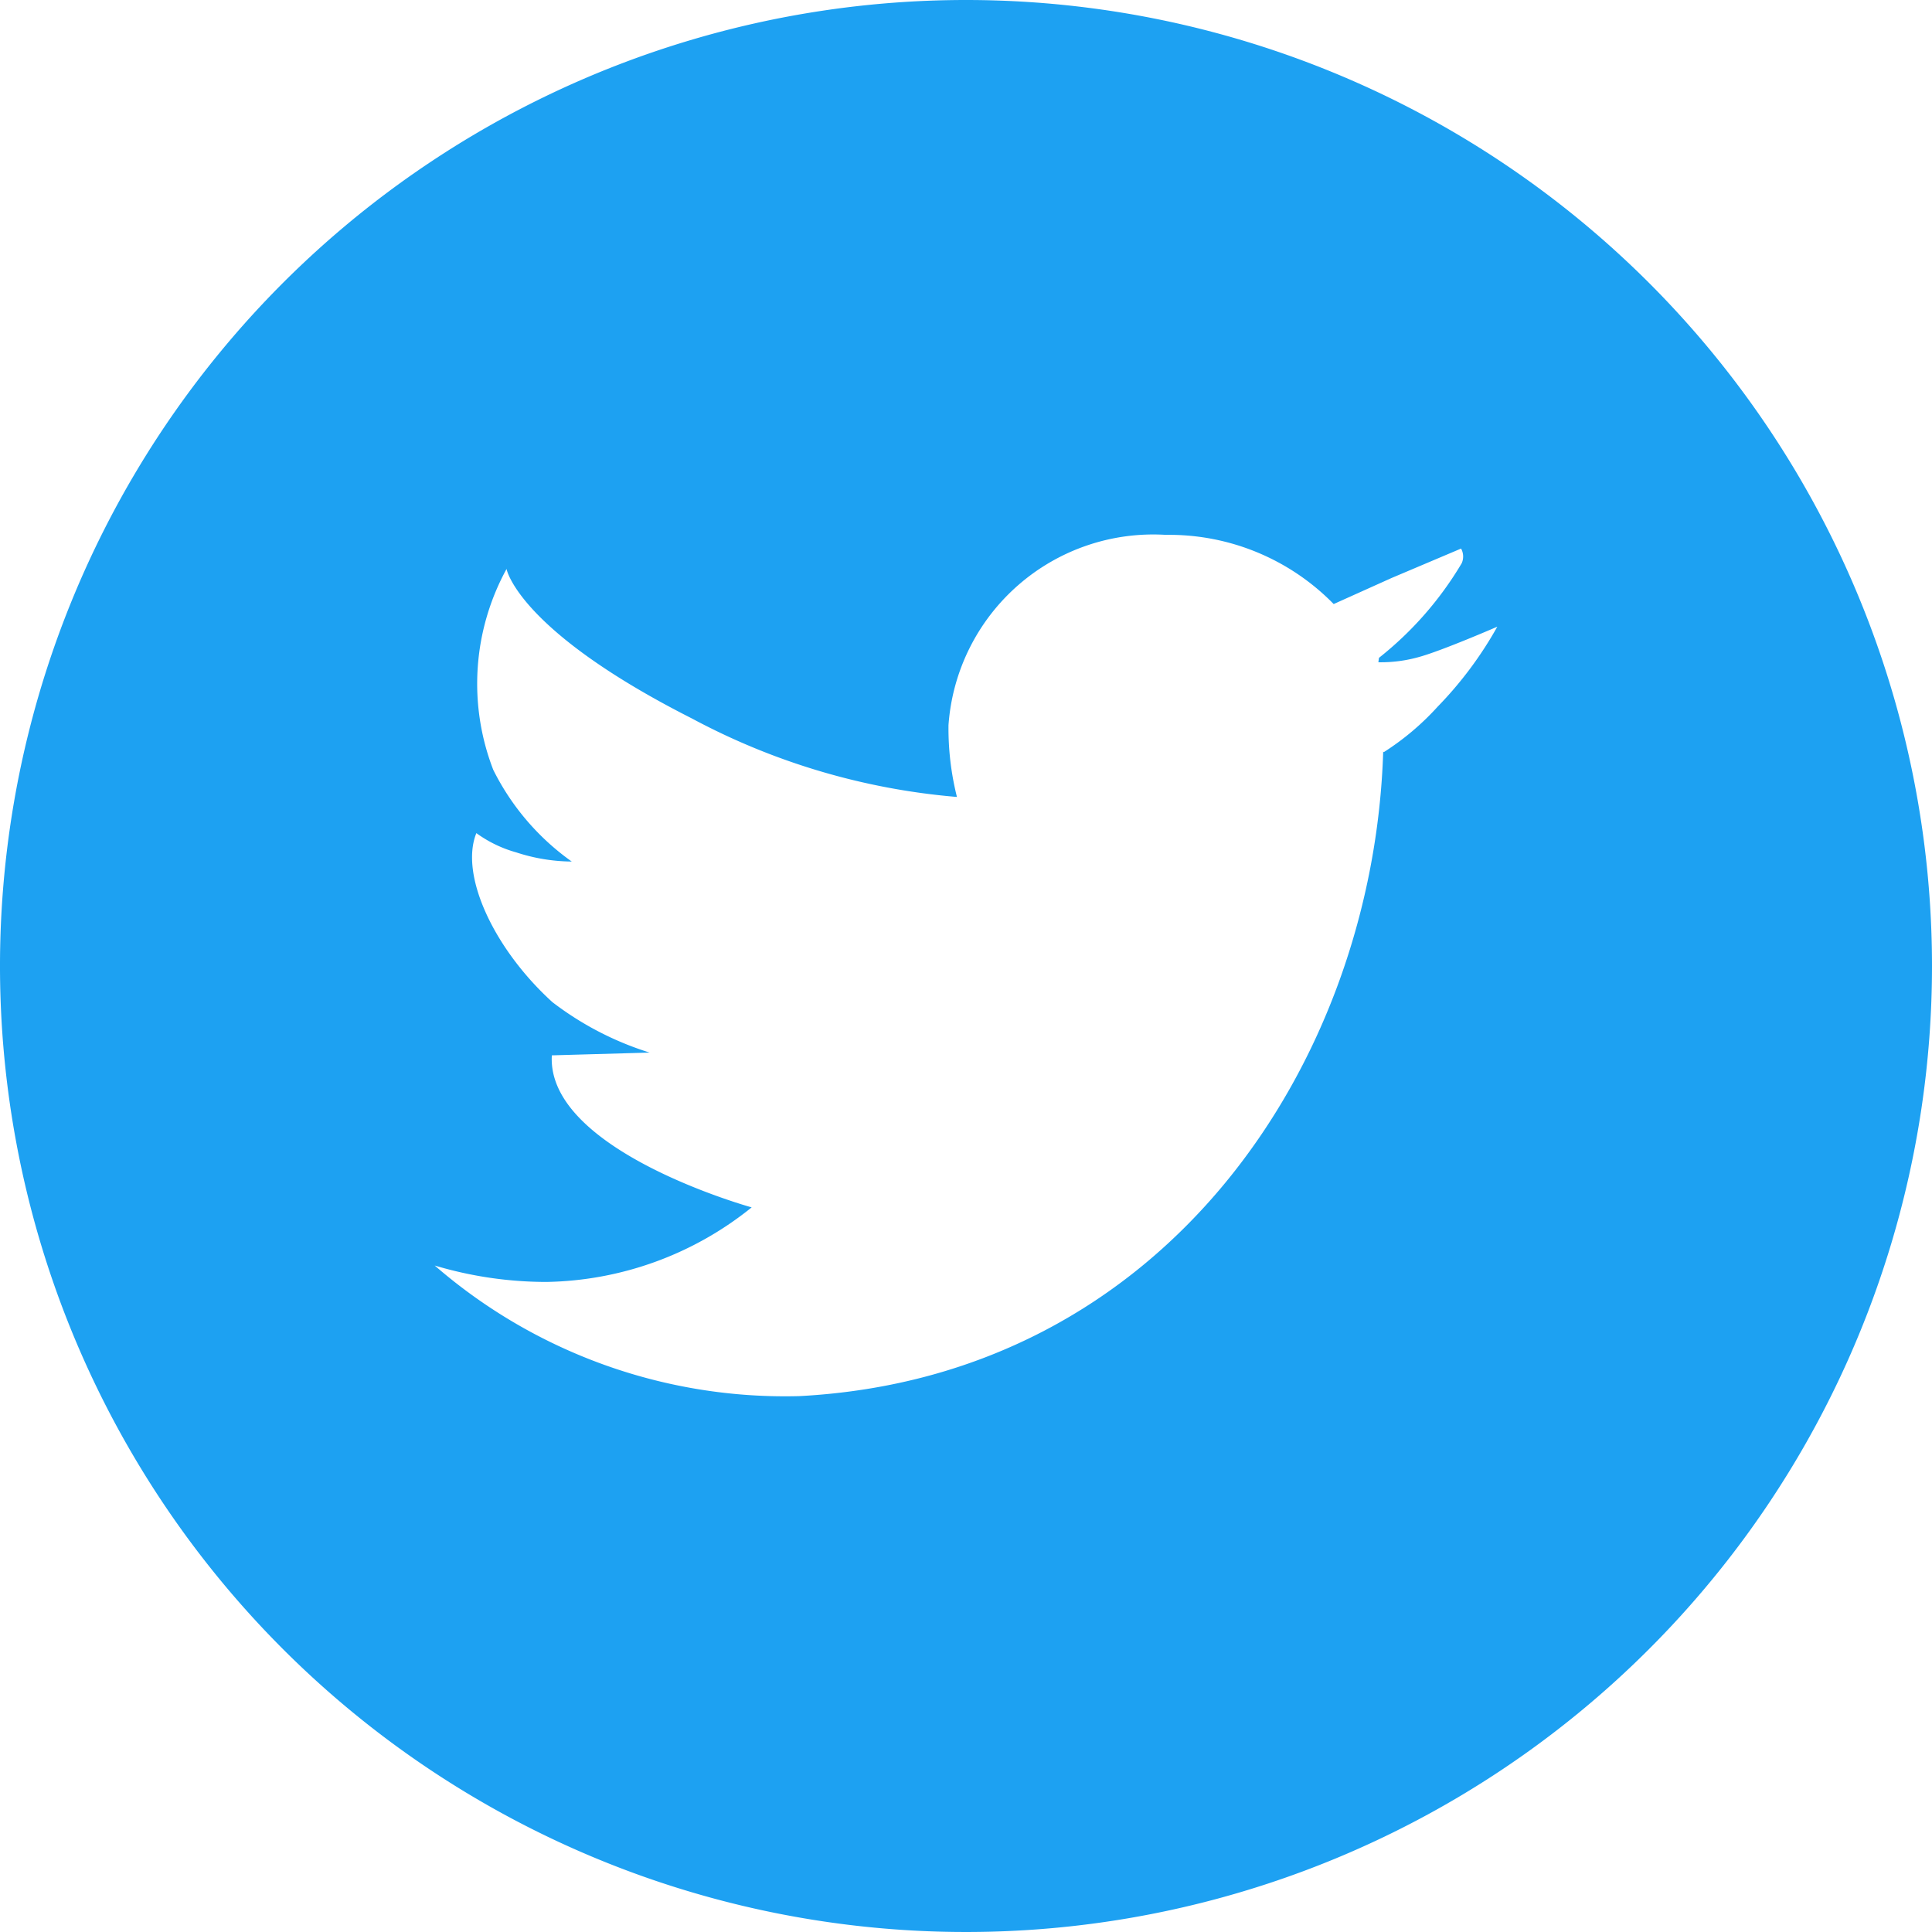
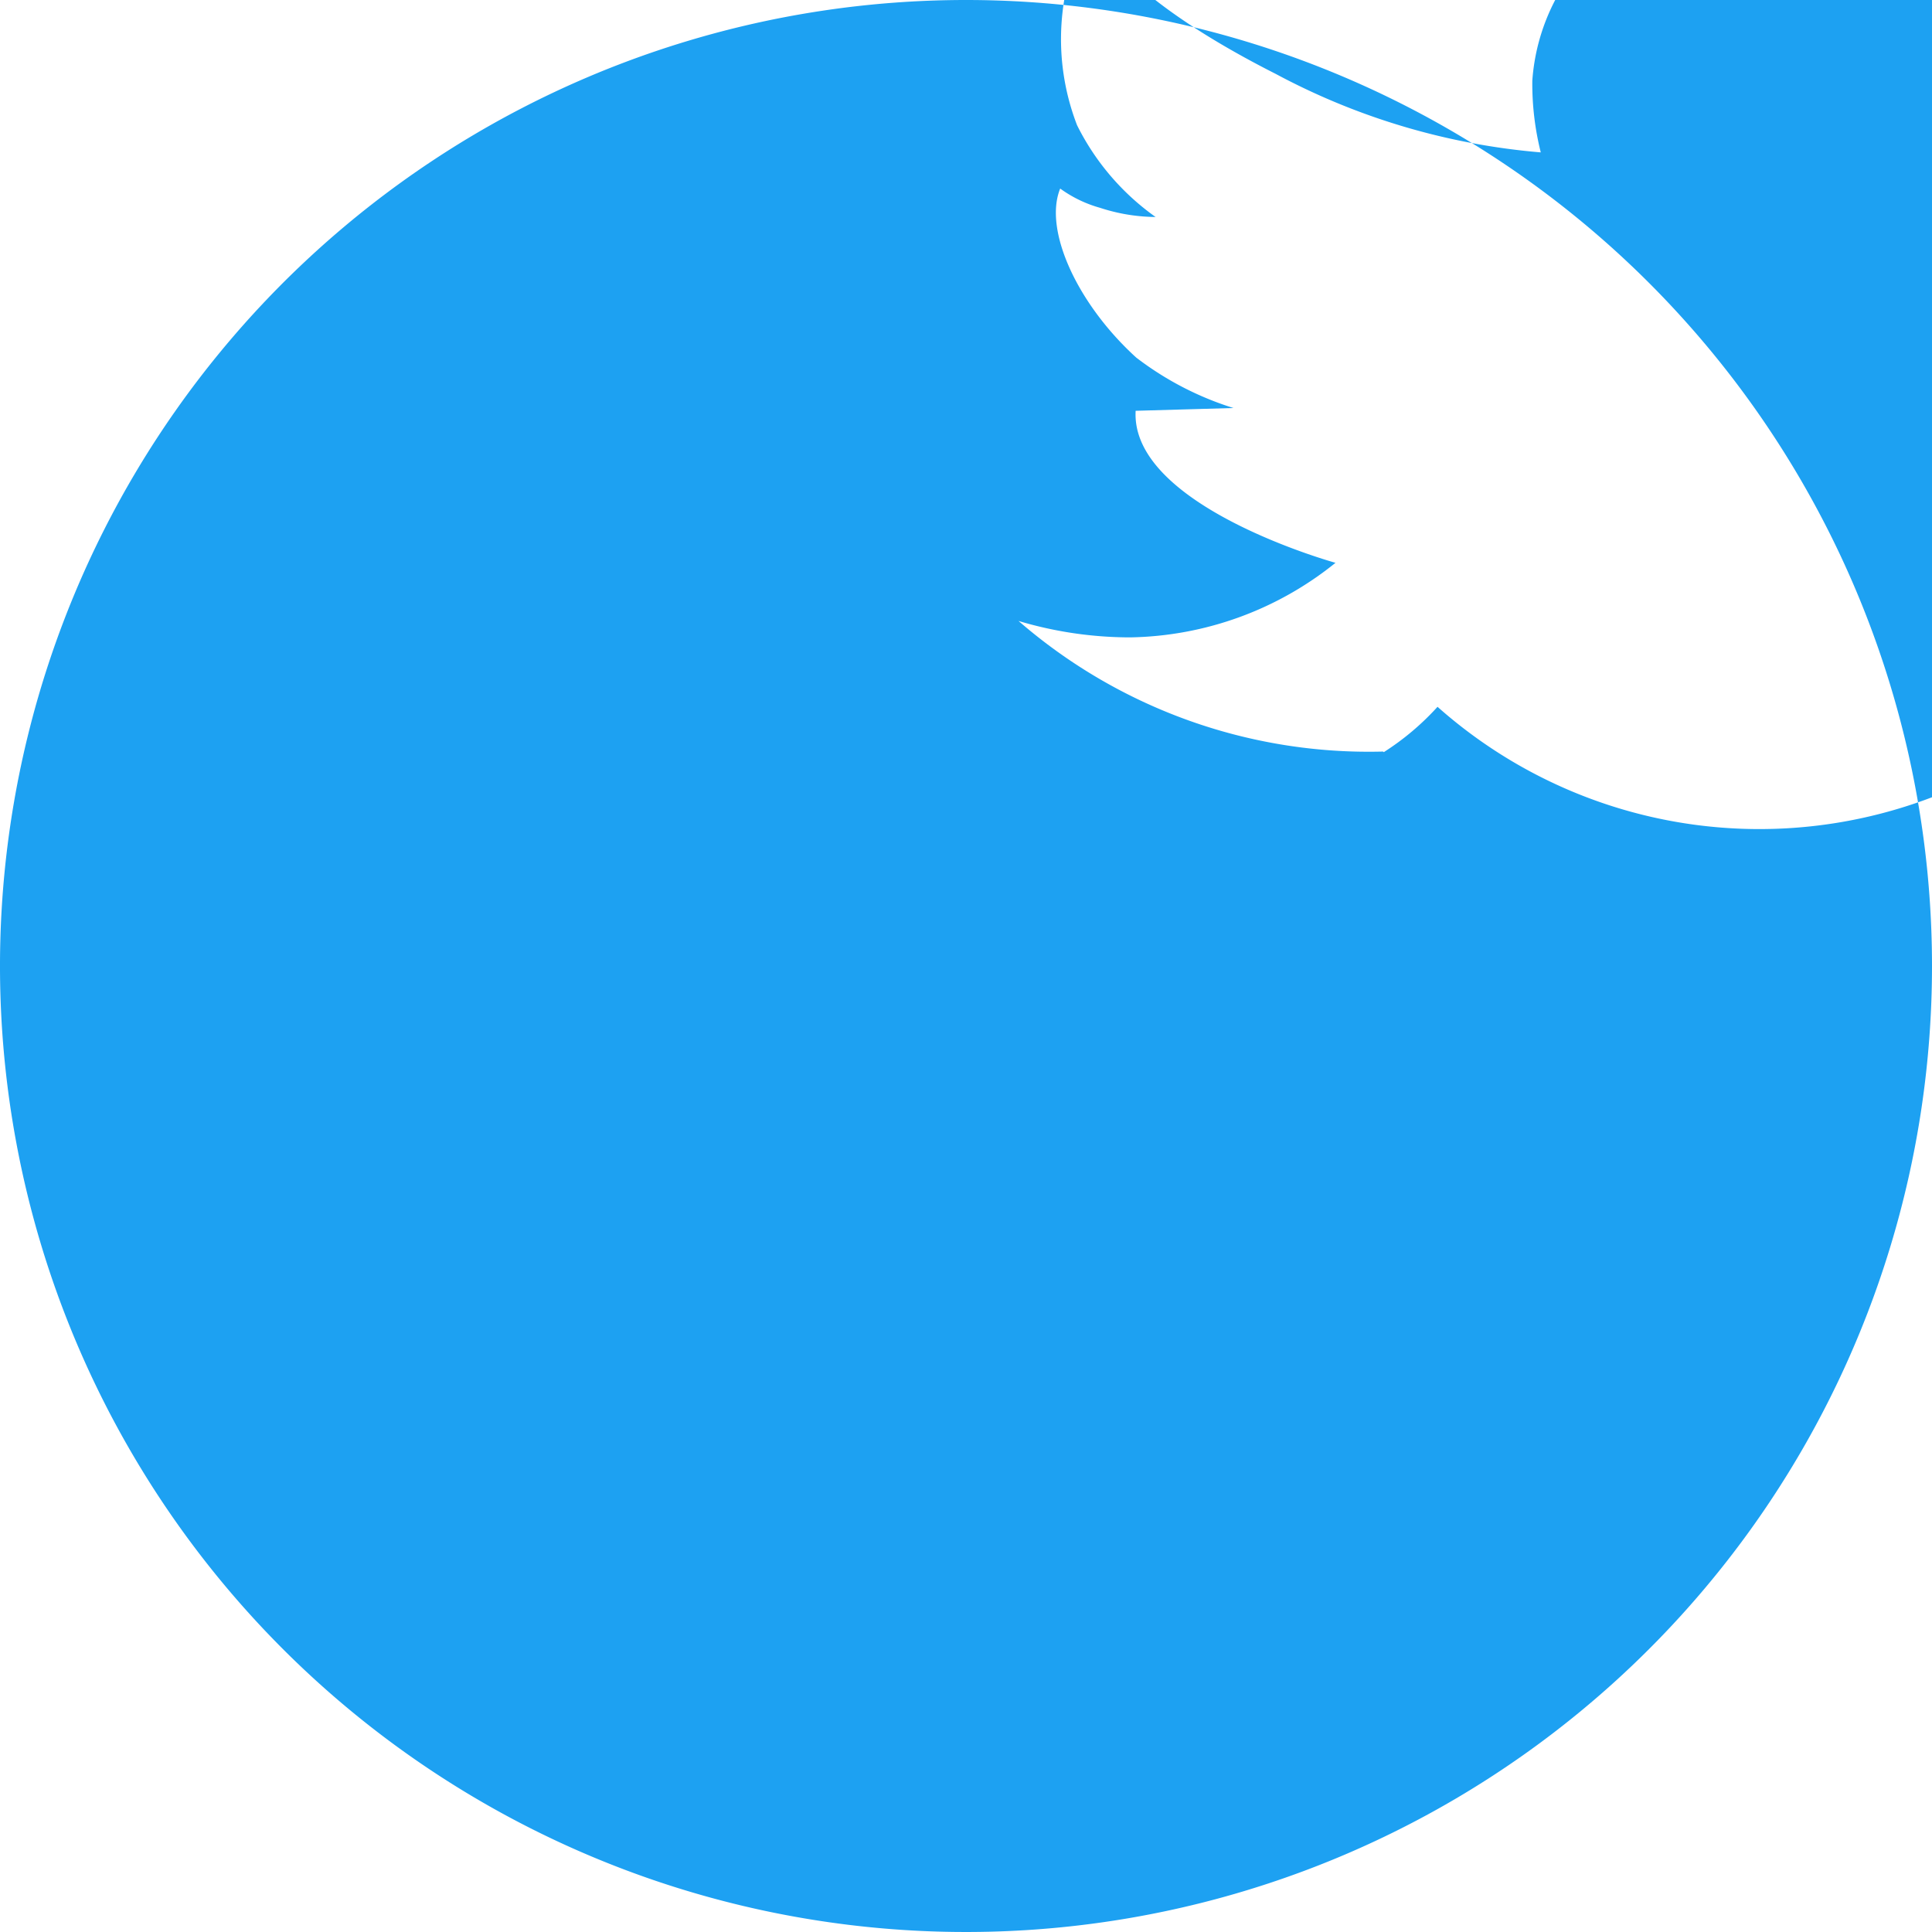
<svg xmlns="http://www.w3.org/2000/svg" width="32" height="32" viewBox="0 0 32 32">
  <defs>
    <style>
      .cls-1 {
        fill: #1DA1F2;
        fill-rule: evenodd;
      }
    </style>
  </defs>
-   <path id="icon_twitter_01" class="cls-1" d="M1140,14a16,16,0,1,0,16,16A16,16,0,0,0,1140,14Zm7.81,11.707a4.37,4.37,0,0,1-.89.751l-0.01-.01c-0.16,5.131-3.59,10.356-9.67,10.676a8.853,8.853,0,0,1-6.04-2.163,6.459,6.459,0,0,0,1.85.272,5.558,5.558,0,0,0,3.4-1.235s-3.4-.938-3.31-2.518l1.62-.046a5.181,5.181,0,0,1-1.61-.835c-0.97-.881-1.54-2.108-1.26-2.8a2.063,2.063,0,0,0,.66.319,3.021,3.021,0,0,0,.92.152,4.108,4.108,0,0,1-1.3-1.519,3.955,3.955,0,0,1,.22-3.327s0.18,1.012,3.07,2.476a11.278,11.278,0,0,0,4.39,1.3,4.675,4.675,0,0,1-.14-1.189,3.4,3.4,0,0,1,3.6-3.152,3.811,3.811,0,0,1,2.78,1.146l0.96-.432,1.15-.487a0.272,0.272,0,0,1,.01.244,5.716,5.716,0,0,1-1.37,1.566l-0.01.073a2.323,2.323,0,0,0,.68-0.089c0.38-.105,1.29-0.5,1.29-0.5A6.3,6.3,0,0,1,1147.81,25.707Z" transform="translate(-1124 -14)" />
+   <path id="icon_twitter_01" class="cls-1" d="M1140,14a16,16,0,1,0,16,16A16,16,0,0,0,1140,14Zm7.81,11.707a4.37,4.37,0,0,1-.89.751l-0.01-.01a8.853,8.853,0,0,1-6.04-2.163,6.459,6.459,0,0,0,1.85.272,5.558,5.558,0,0,0,3.4-1.235s-3.4-.938-3.31-2.518l1.62-.046a5.181,5.181,0,0,1-1.61-.835c-0.97-.881-1.54-2.108-1.26-2.8a2.063,2.063,0,0,0,.66.319,3.021,3.021,0,0,0,.92.152,4.108,4.108,0,0,1-1.3-1.519,3.955,3.955,0,0,1,.22-3.327s0.18,1.012,3.07,2.476a11.278,11.278,0,0,0,4.39,1.3,4.675,4.675,0,0,1-.14-1.189,3.4,3.4,0,0,1,3.6-3.152,3.811,3.811,0,0,1,2.78,1.146l0.96-.432,1.15-.487a0.272,0.272,0,0,1,.01.244,5.716,5.716,0,0,1-1.37,1.566l-0.01.073a2.323,2.323,0,0,0,.68-0.089c0.38-.105,1.29-0.5,1.29-0.5A6.3,6.3,0,0,1,1147.81,25.707Z" transform="translate(-1124 -14)" />
</svg>